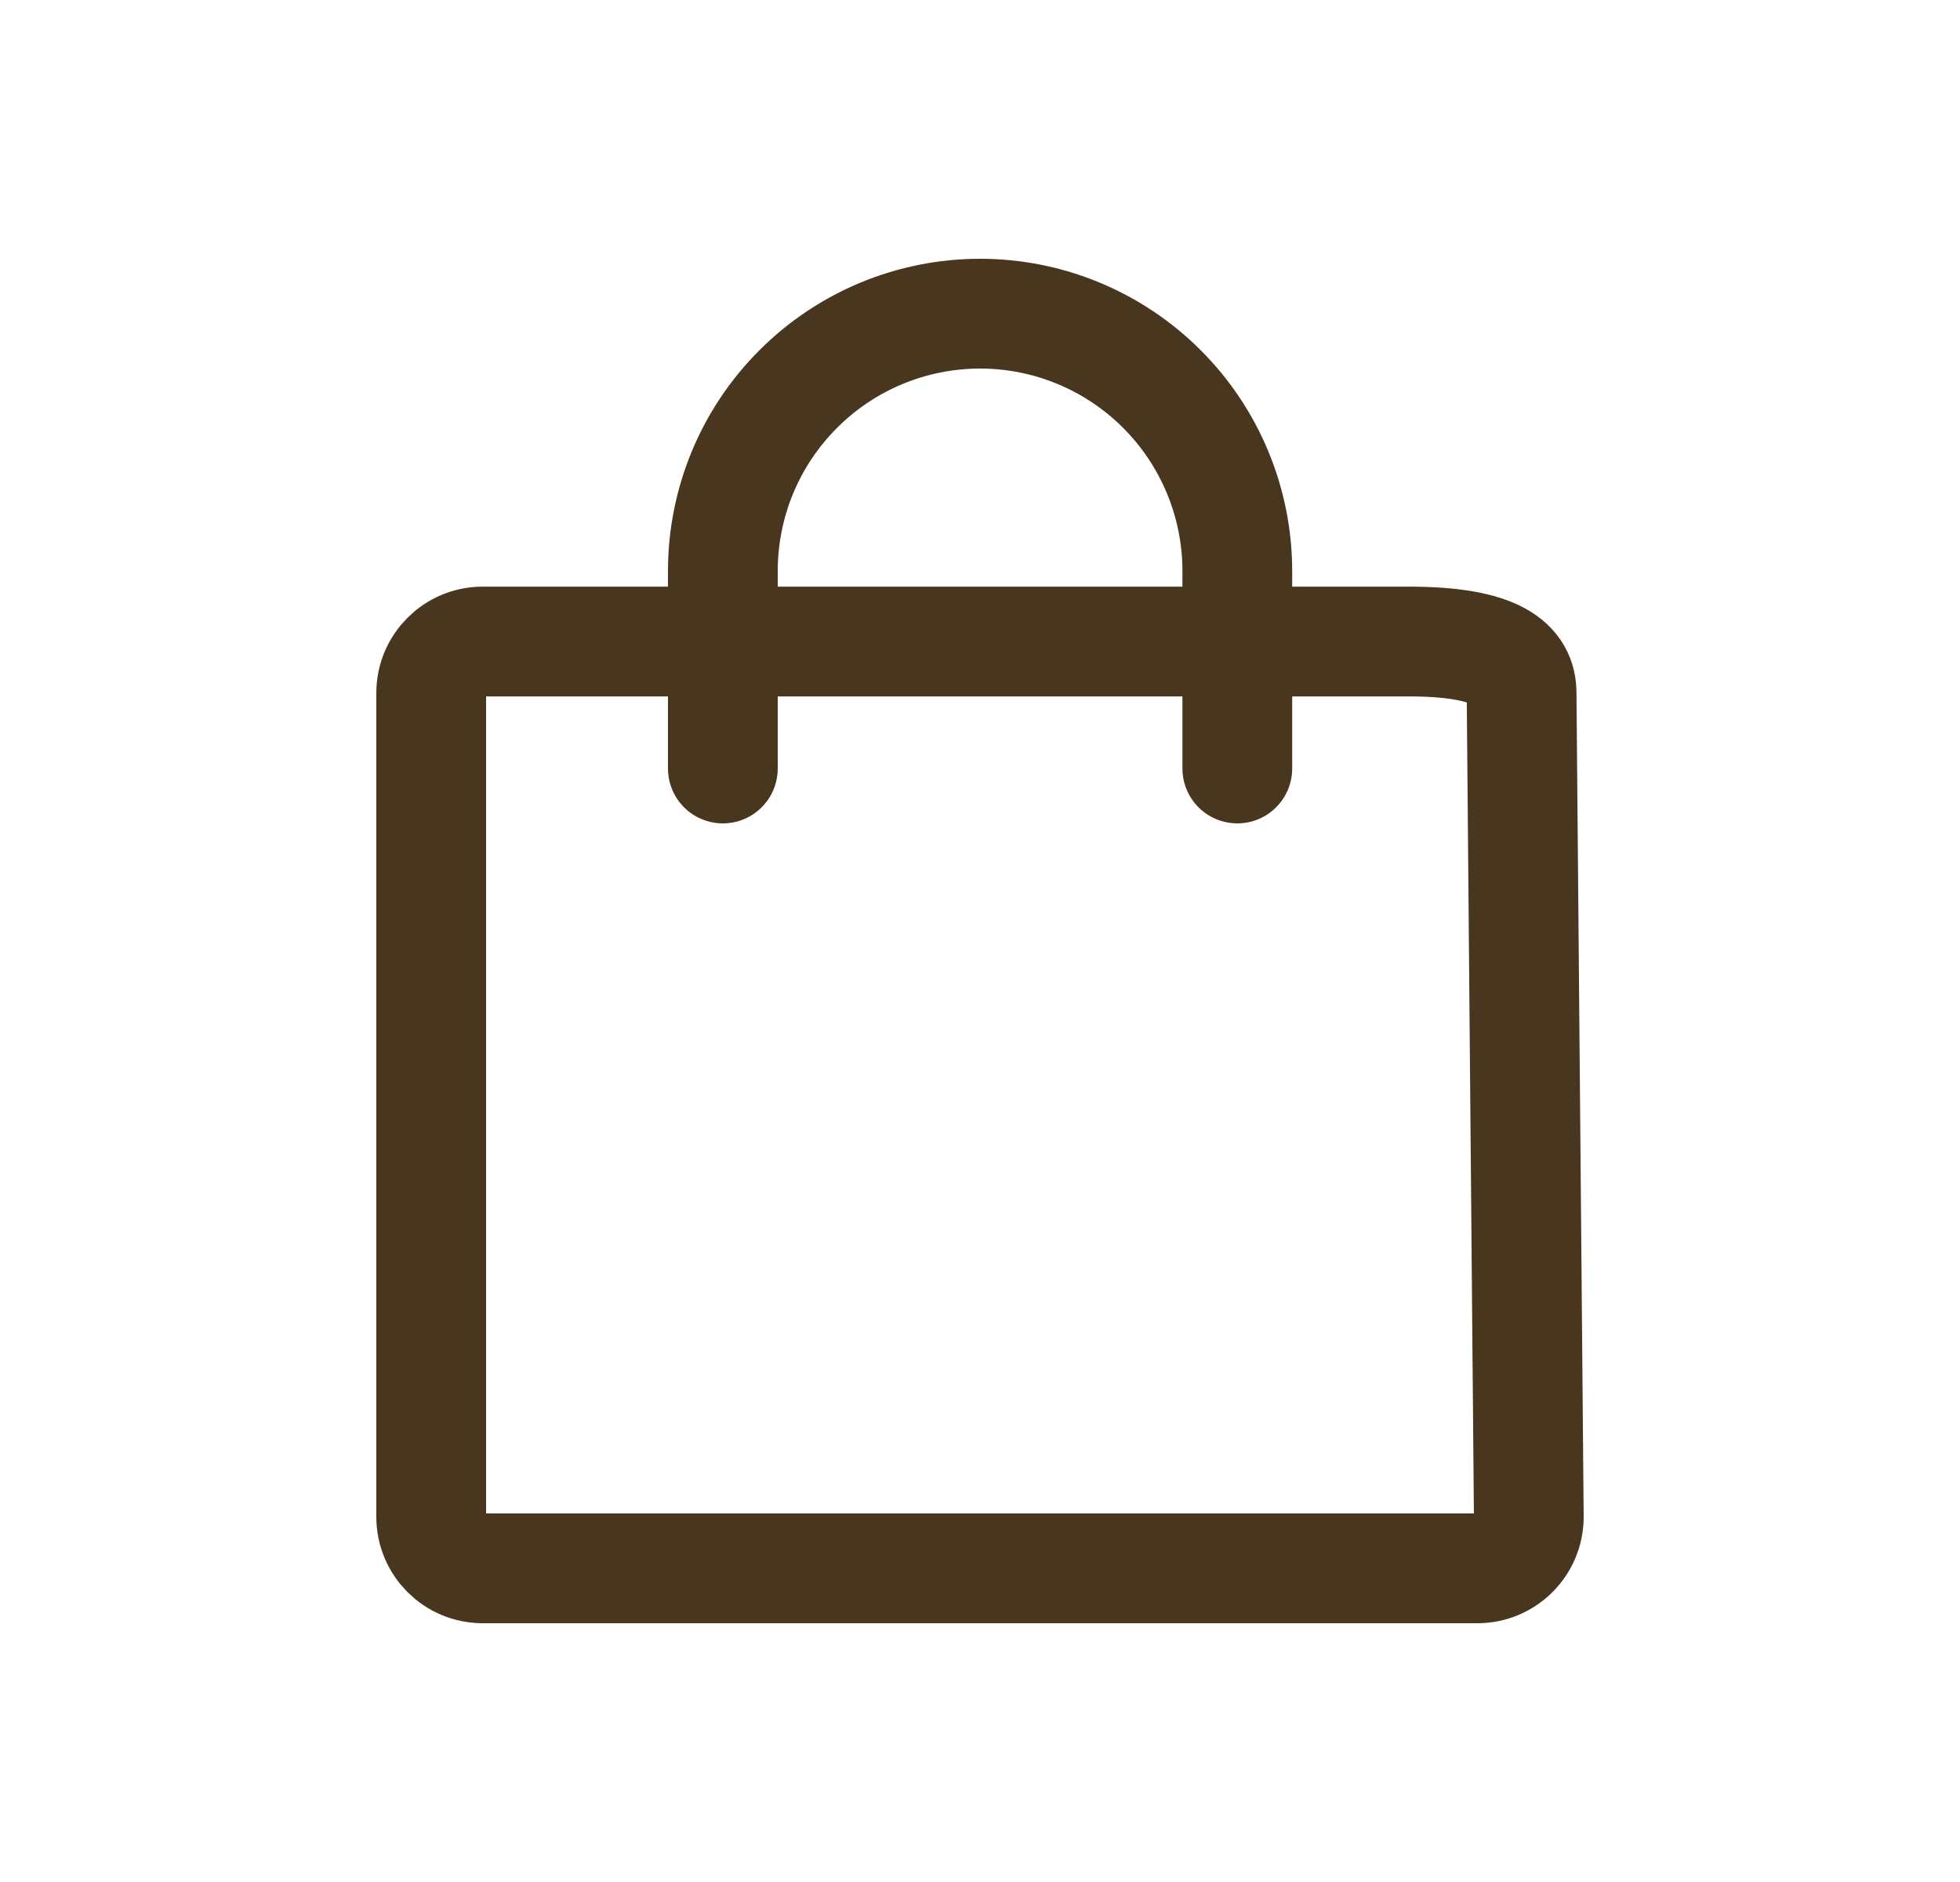
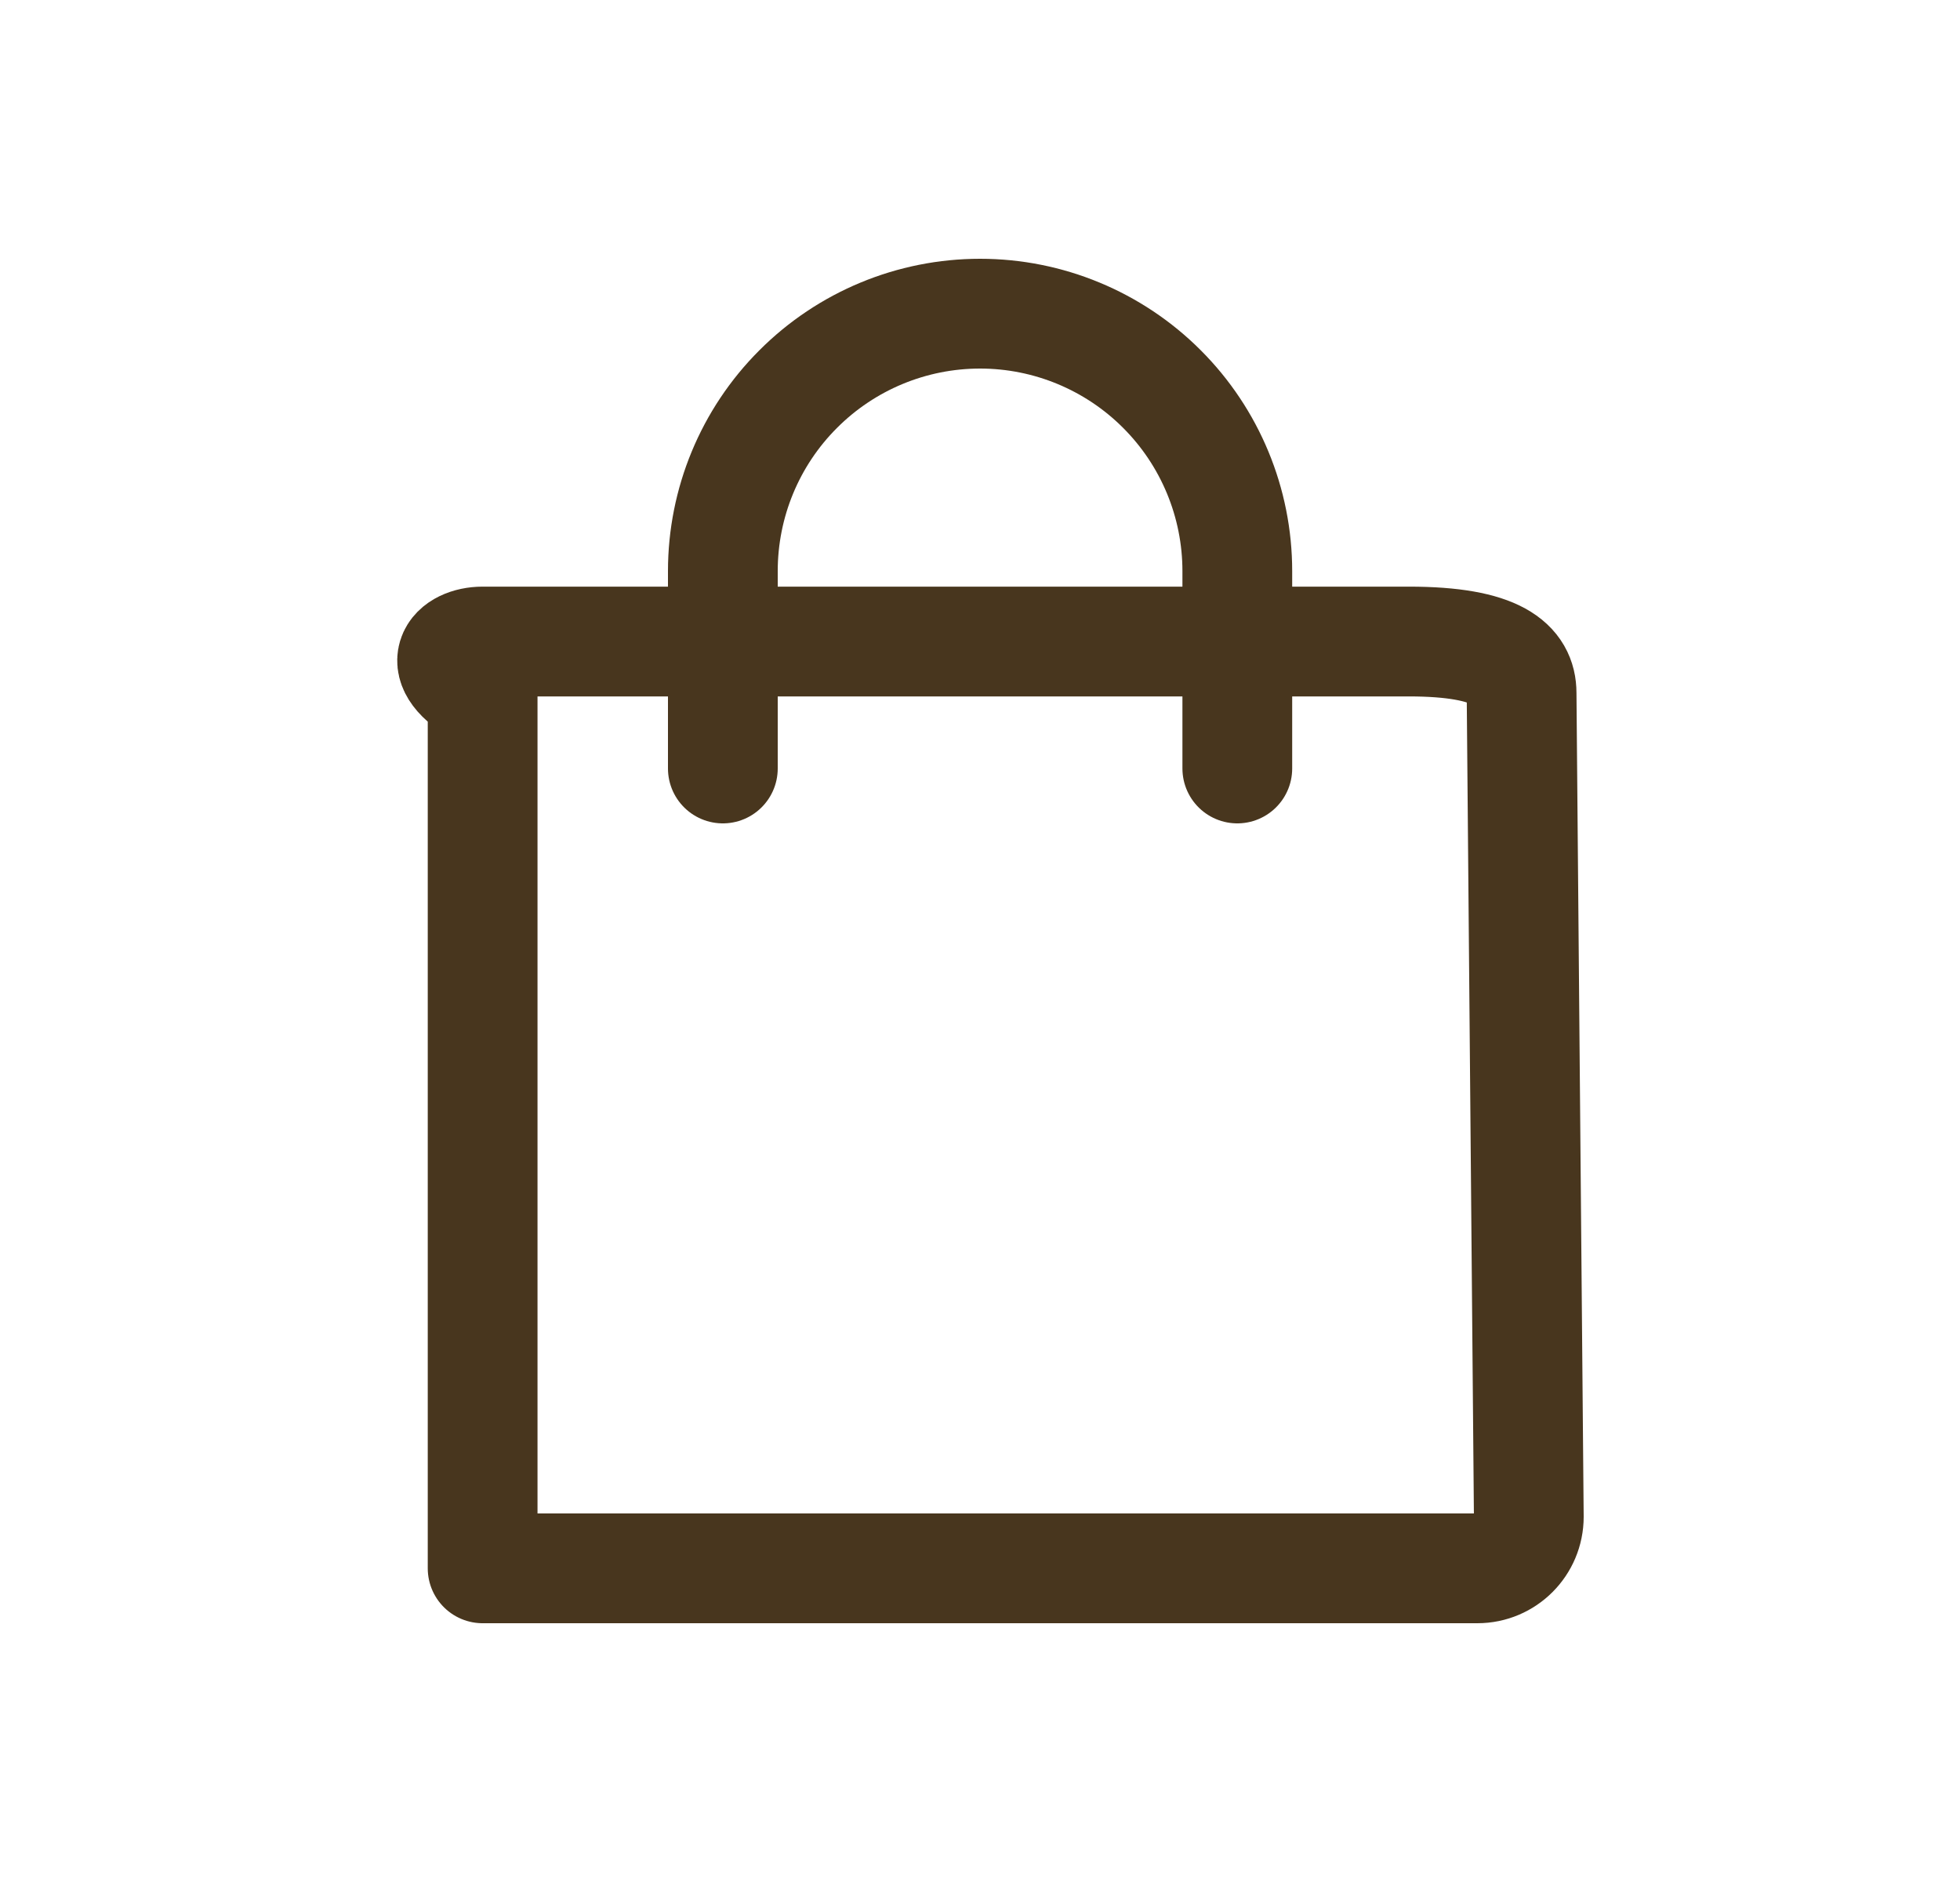
<svg xmlns="http://www.w3.org/2000/svg" width="25" height="24" viewBox="0 0 25 24" fill="none">
-   <path d="M9.22 9.8V7.283C9.22 6.412 9.565 5.577 10.181 4.962C10.796 4.346 11.63 4 12.501 4C13.371 4 14.206 4.346 14.821 4.962C15.436 5.577 15.782 6.412 15.782 7.283V9.8M6.156 8.181H17.969C19.114 8.181 19.408 8.475 19.408 8.838L19.5 19.343C19.5 19.706 19.206 20 18.844 20H6.156C5.794 20 5.5 19.706 5.5 19.343V8.838C5.5 8.475 5.794 8.181 6.156 8.181Z" stroke="#48361E" stroke-width="1.4" stroke-linecap="round" stroke-linejoin="round" />
+   <path d="M9.22 9.8V7.283C9.22 6.412 9.565 5.577 10.181 4.962C10.796 4.346 11.63 4 12.501 4C13.371 4 14.206 4.346 14.821 4.962C15.436 5.577 15.782 6.412 15.782 7.283V9.8M6.156 8.181H17.969C19.114 8.181 19.408 8.475 19.408 8.838L19.5 19.343C19.5 19.706 19.206 20 18.844 20H6.156V8.838C5.5 8.475 5.794 8.181 6.156 8.181Z" stroke="#48361E" stroke-width="1.4" stroke-linecap="round" stroke-linejoin="round" />
</svg>